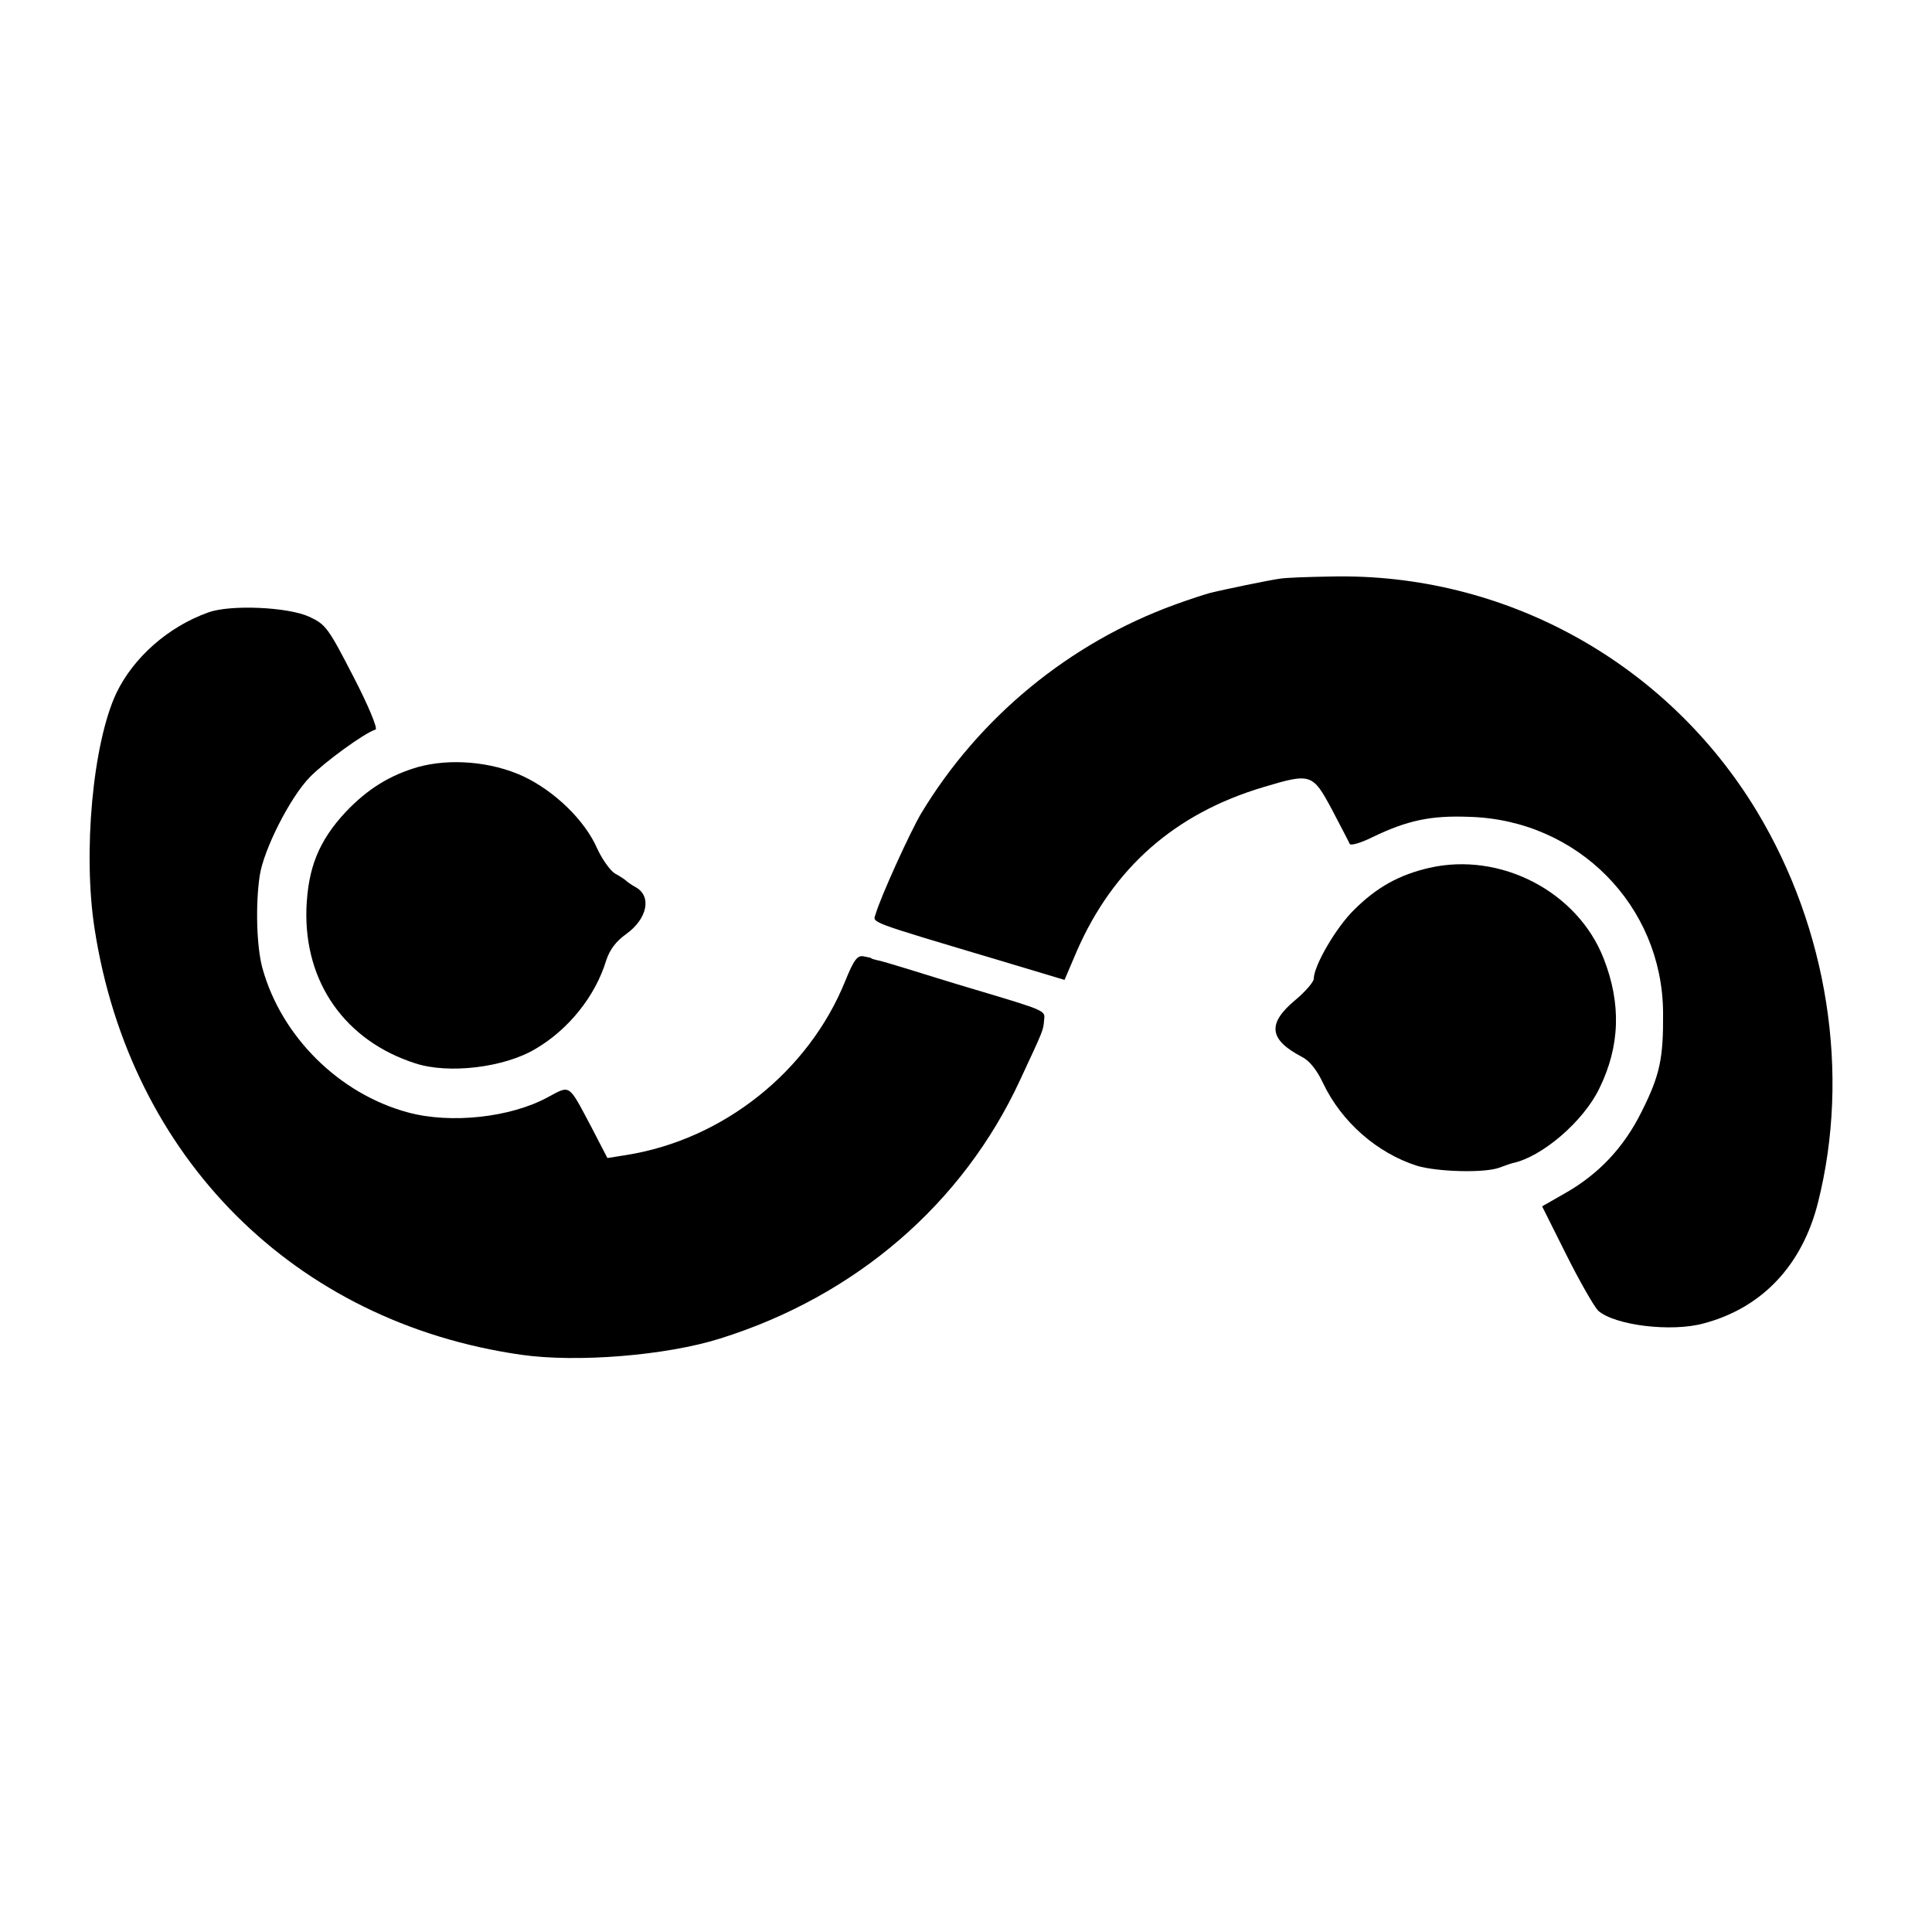
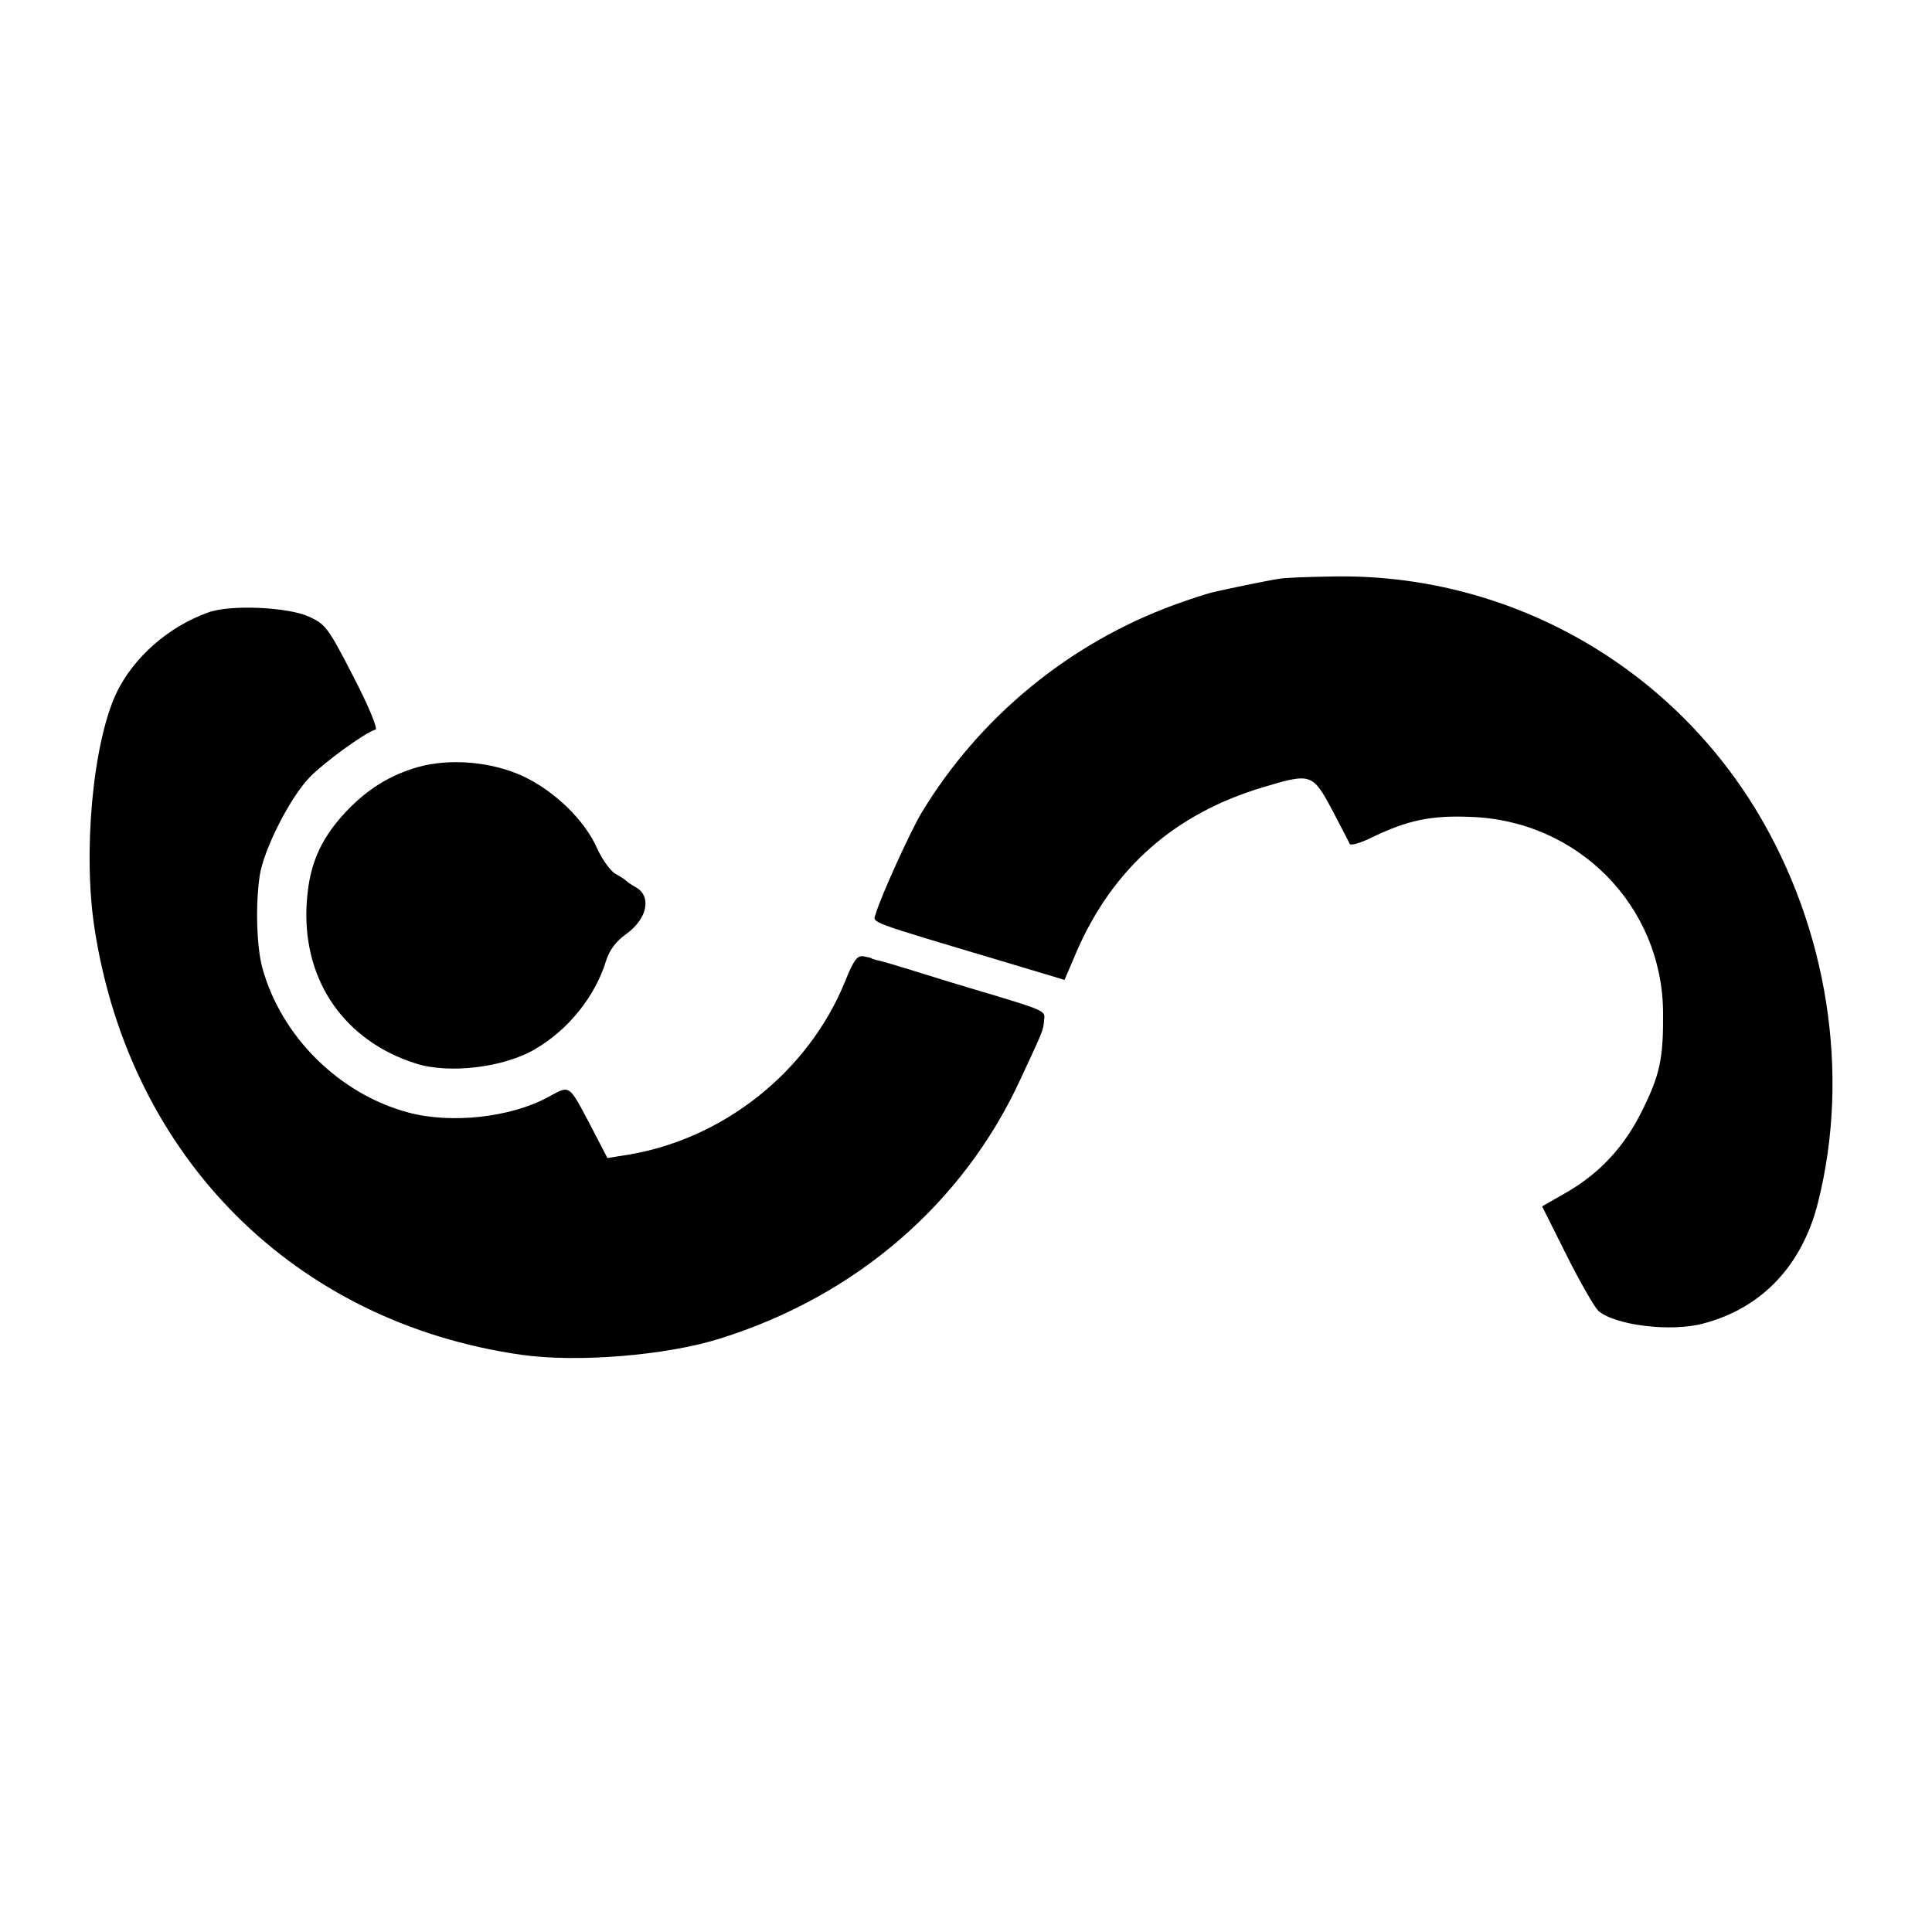
<svg xmlns="http://www.w3.org/2000/svg" version="1.0" width="500pt" height="500pt" viewBox="0 0 500 500" preserveAspectRatio="xMidYMid meet">
  <g transform="translate(0,500) scale(0.1,-0.1)" fill="#000000" stroke="none">
    <path d="M3310 3502 c-23 -3 -145 -28 -180 -37 -8 -2 -49 -15 -90 -30 -272 -99 -506 -291 -656 -540 -28 -47 -105 -216 -118 -261 -7 -23 -26 -16 329 -122 l160 -48 32 75 c94 215 254 356 483 424 123 37 127 35 177 -58 23 -44 44 -84 46 -89 2 -5 28 2 58 17 91 44 152 57 252 53 280 -8 499 -230 501 -506 1 -119 -8 -162 -55 -256 -46 -93 -111 -163 -202 -214 l-56 -32 63 -126 c35 -70 72 -134 82 -144 43 -38 189 -56 273 -33 151 40 255 150 296 313 84 334 25 708 -158 1012 -233 386 -653 618 -1102 608 -60 -1 -121 -3 -135 -6z" />
-     <path d="M539 3415 c-104 -37 -194 -117 -238 -209 -61 -130 -87 -414 -56 -611 92 -592 518 -1017 1103 -1101 145 -21 377 -2 516 42 351 110 628 349 776 669 60 129 60 128 62 154 3 26 9 24 -182 81 -58 17 -134 41 -170 52 -36 11 -72 22 -80 23 -8 2 -15 4 -15 5 0 1 -9 3 -20 5 -16 3 -25 -8 -48 -65 -95 -234 -316 -409 -565 -449 l-50 -8 -42 81 c-60 113 -53 108 -113 76 -96 -52 -250 -69 -361 -39 -178 48 -328 196 -377 374 -15 55 -18 163 -7 238 10 68 79 204 130 256 38 39 141 114 170 123 6 2 -18 61 -58 138 -65 126 -71 134 -114 154 -54 25 -204 32 -261 11z" />
+     <path d="M539 3415 c-104 -37 -194 -117 -238 -209 -61 -130 -87 -414 -56 -611 92 -592 518 -1017 1103 -1101 145 -21 377 -2 516 42 351 110 628 349 776 669 60 129 60 128 62 154 3 26 9 24 -182 81 -58 17 -134 41 -170 52 -36 11 -72 22 -80 23 -8 2 -15 4 -15 5 0 1 -9 3 -20 5 -16 3 -25 -8 -48 -65 -95 -234 -316 -409 -565 -449 l-50 -8 -42 81 c-60 113 -53 108 -113 76 -96 -52 -250 -69 -361 -39 -178 48 -328 196 -377 374 -15 55 -18 163 -7 238 10 68 79 204 130 256 38 39 141 114 170 123 6 2 -18 61 -58 138 -65 126 -71 134 -114 154 -54 25 -204 32 -261 11" />
    <path d="M1082 3015 c-73 -21 -131 -57 -187 -116 -70 -75 -98 -145 -102 -251 -6 -191 101 -342 282 -400 86 -28 229 -11 310 37 86 50 156 137 184 230 9 27 25 49 52 68 55 40 66 98 24 121 -11 6 -22 14 -25 17 -3 3 -15 11 -28 18 -12 7 -33 36 -46 64 -32 74 -111 150 -192 188 -82 38 -189 47 -272 24z" />
-     <path d="M3699 2754 c-78 -18 -136 -50 -195 -109 -47 -46 -104 -145 -104 -178 0 -8 -22 -34 -50 -57 -71 -60 -65 -101 19 -145 20 -10 39 -34 55 -68 48 -101 140 -181 243 -214 54 -16 175 -19 213 -5 14 5 30 11 35 12 76 16 183 108 224 193 54 110 57 220 11 337 -68 173 -267 276 -451 234z" />
  </g>
</svg>